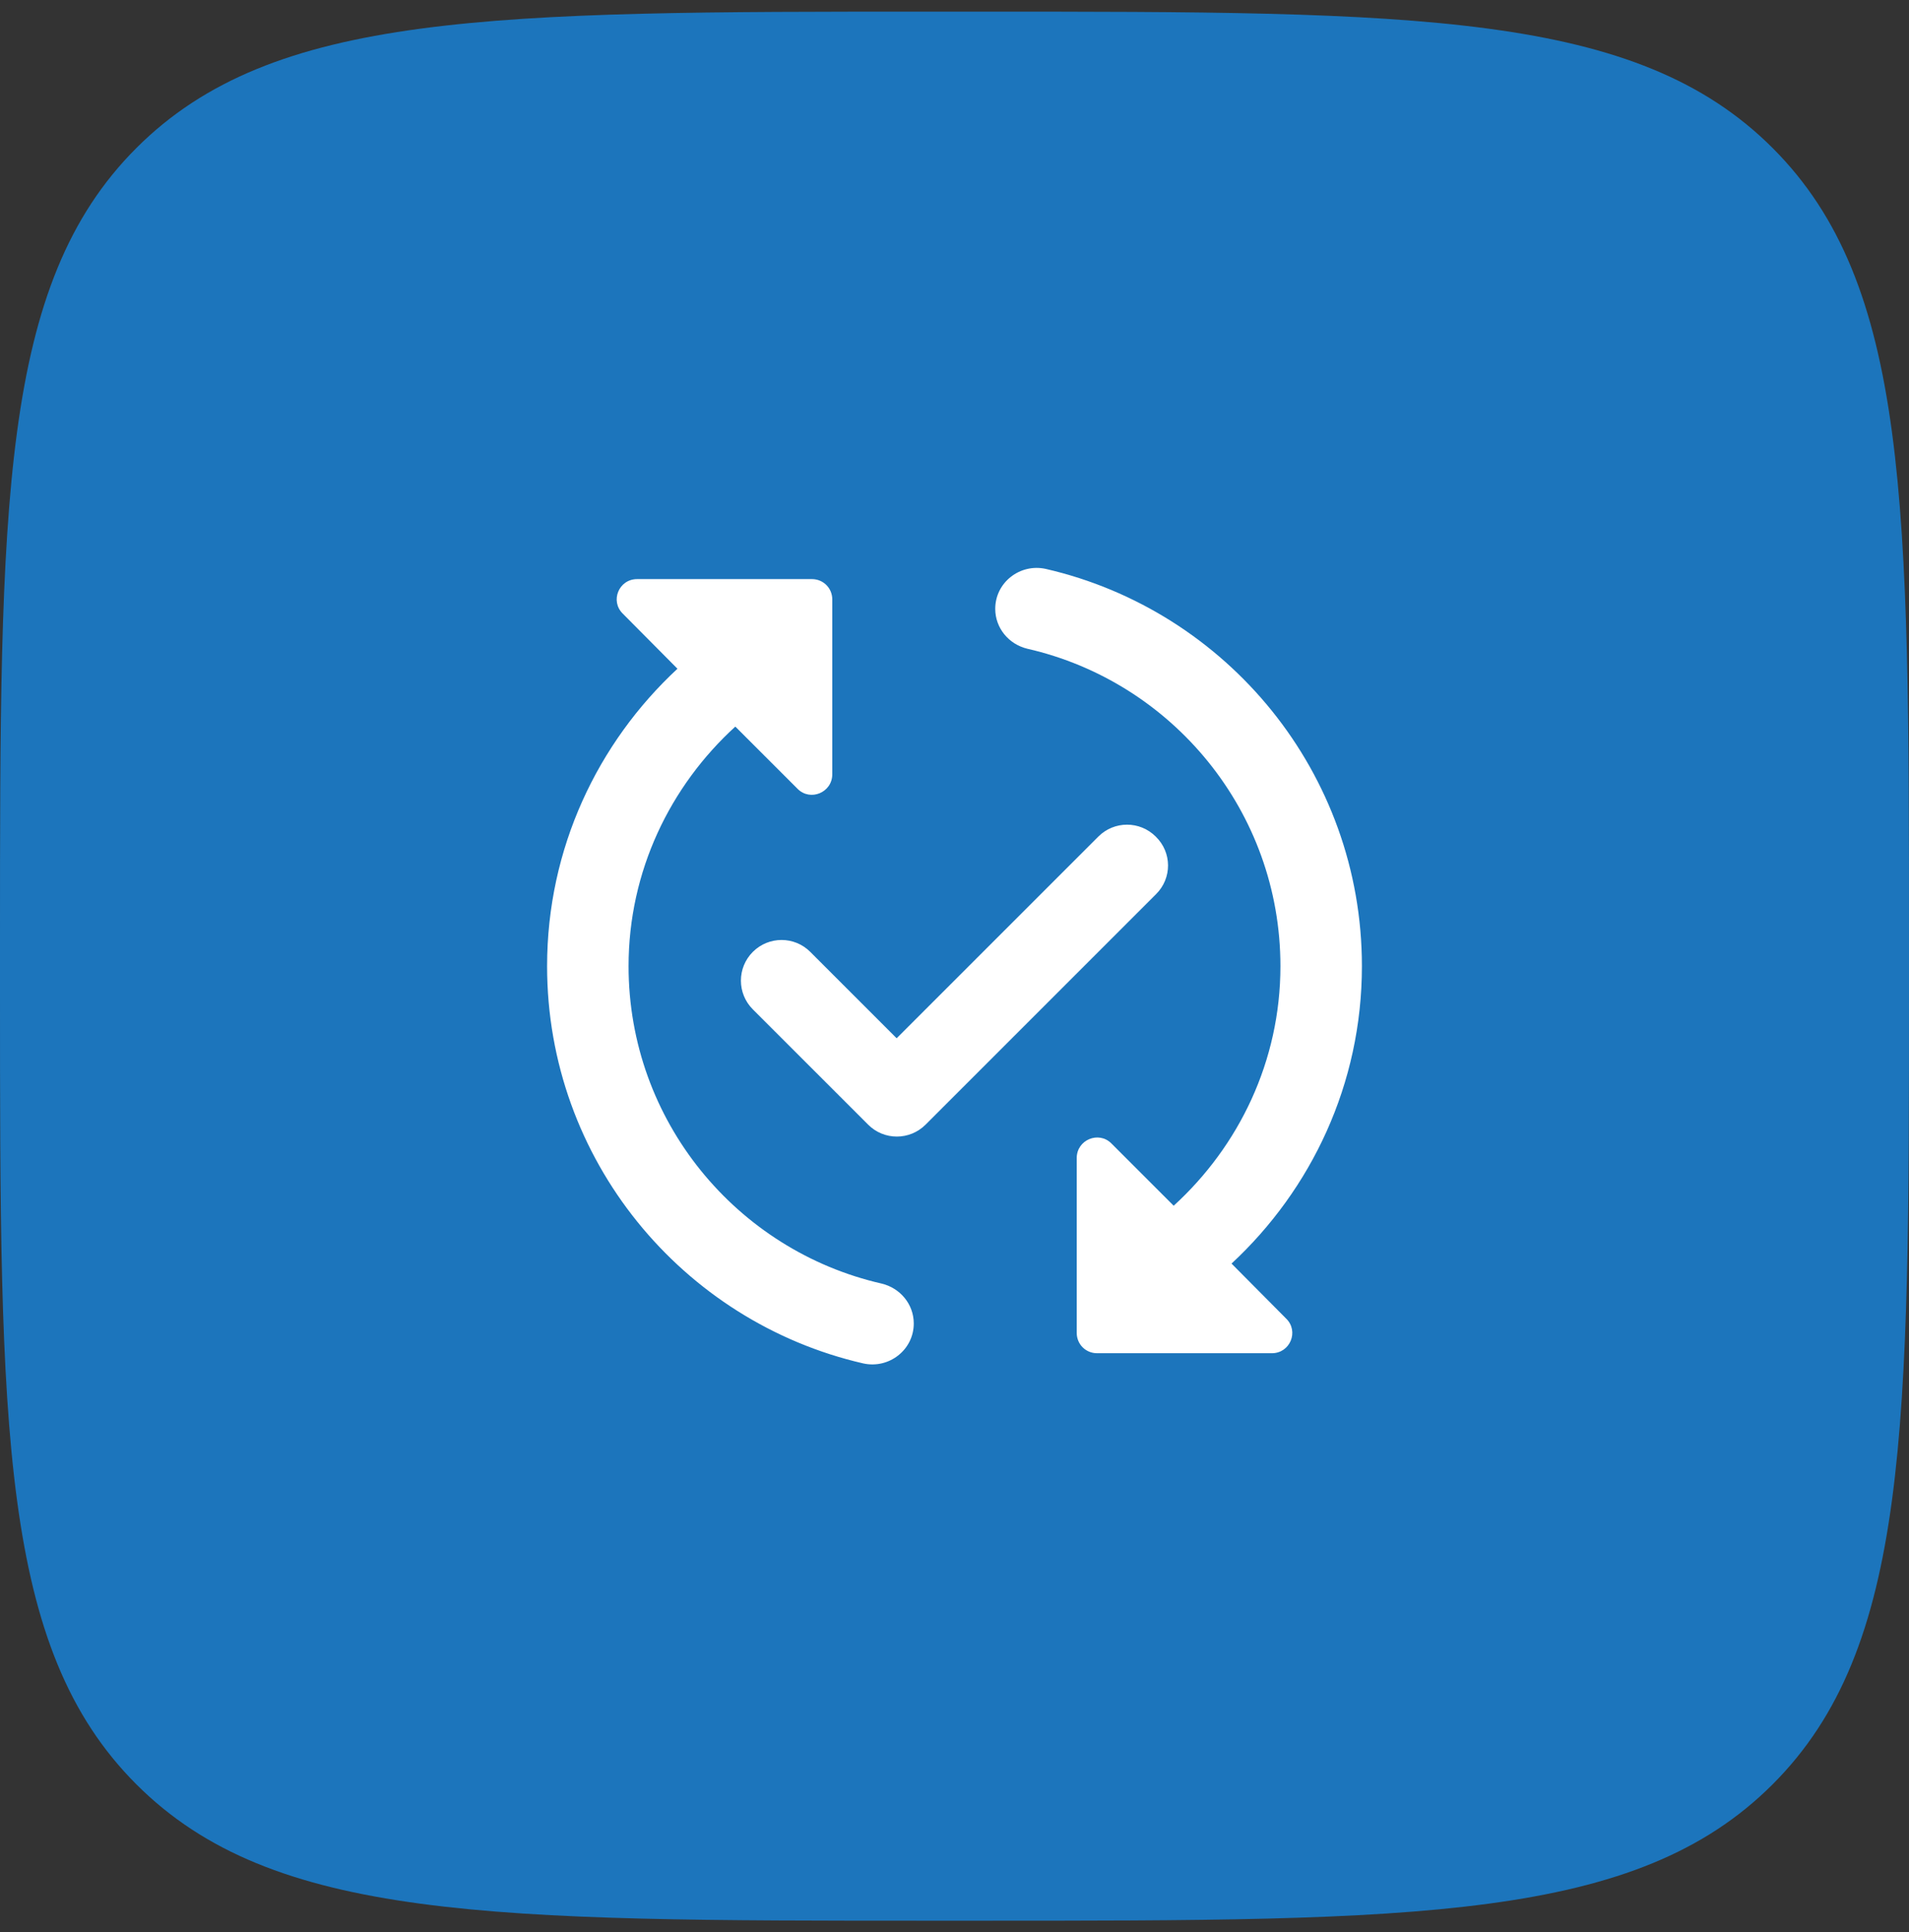
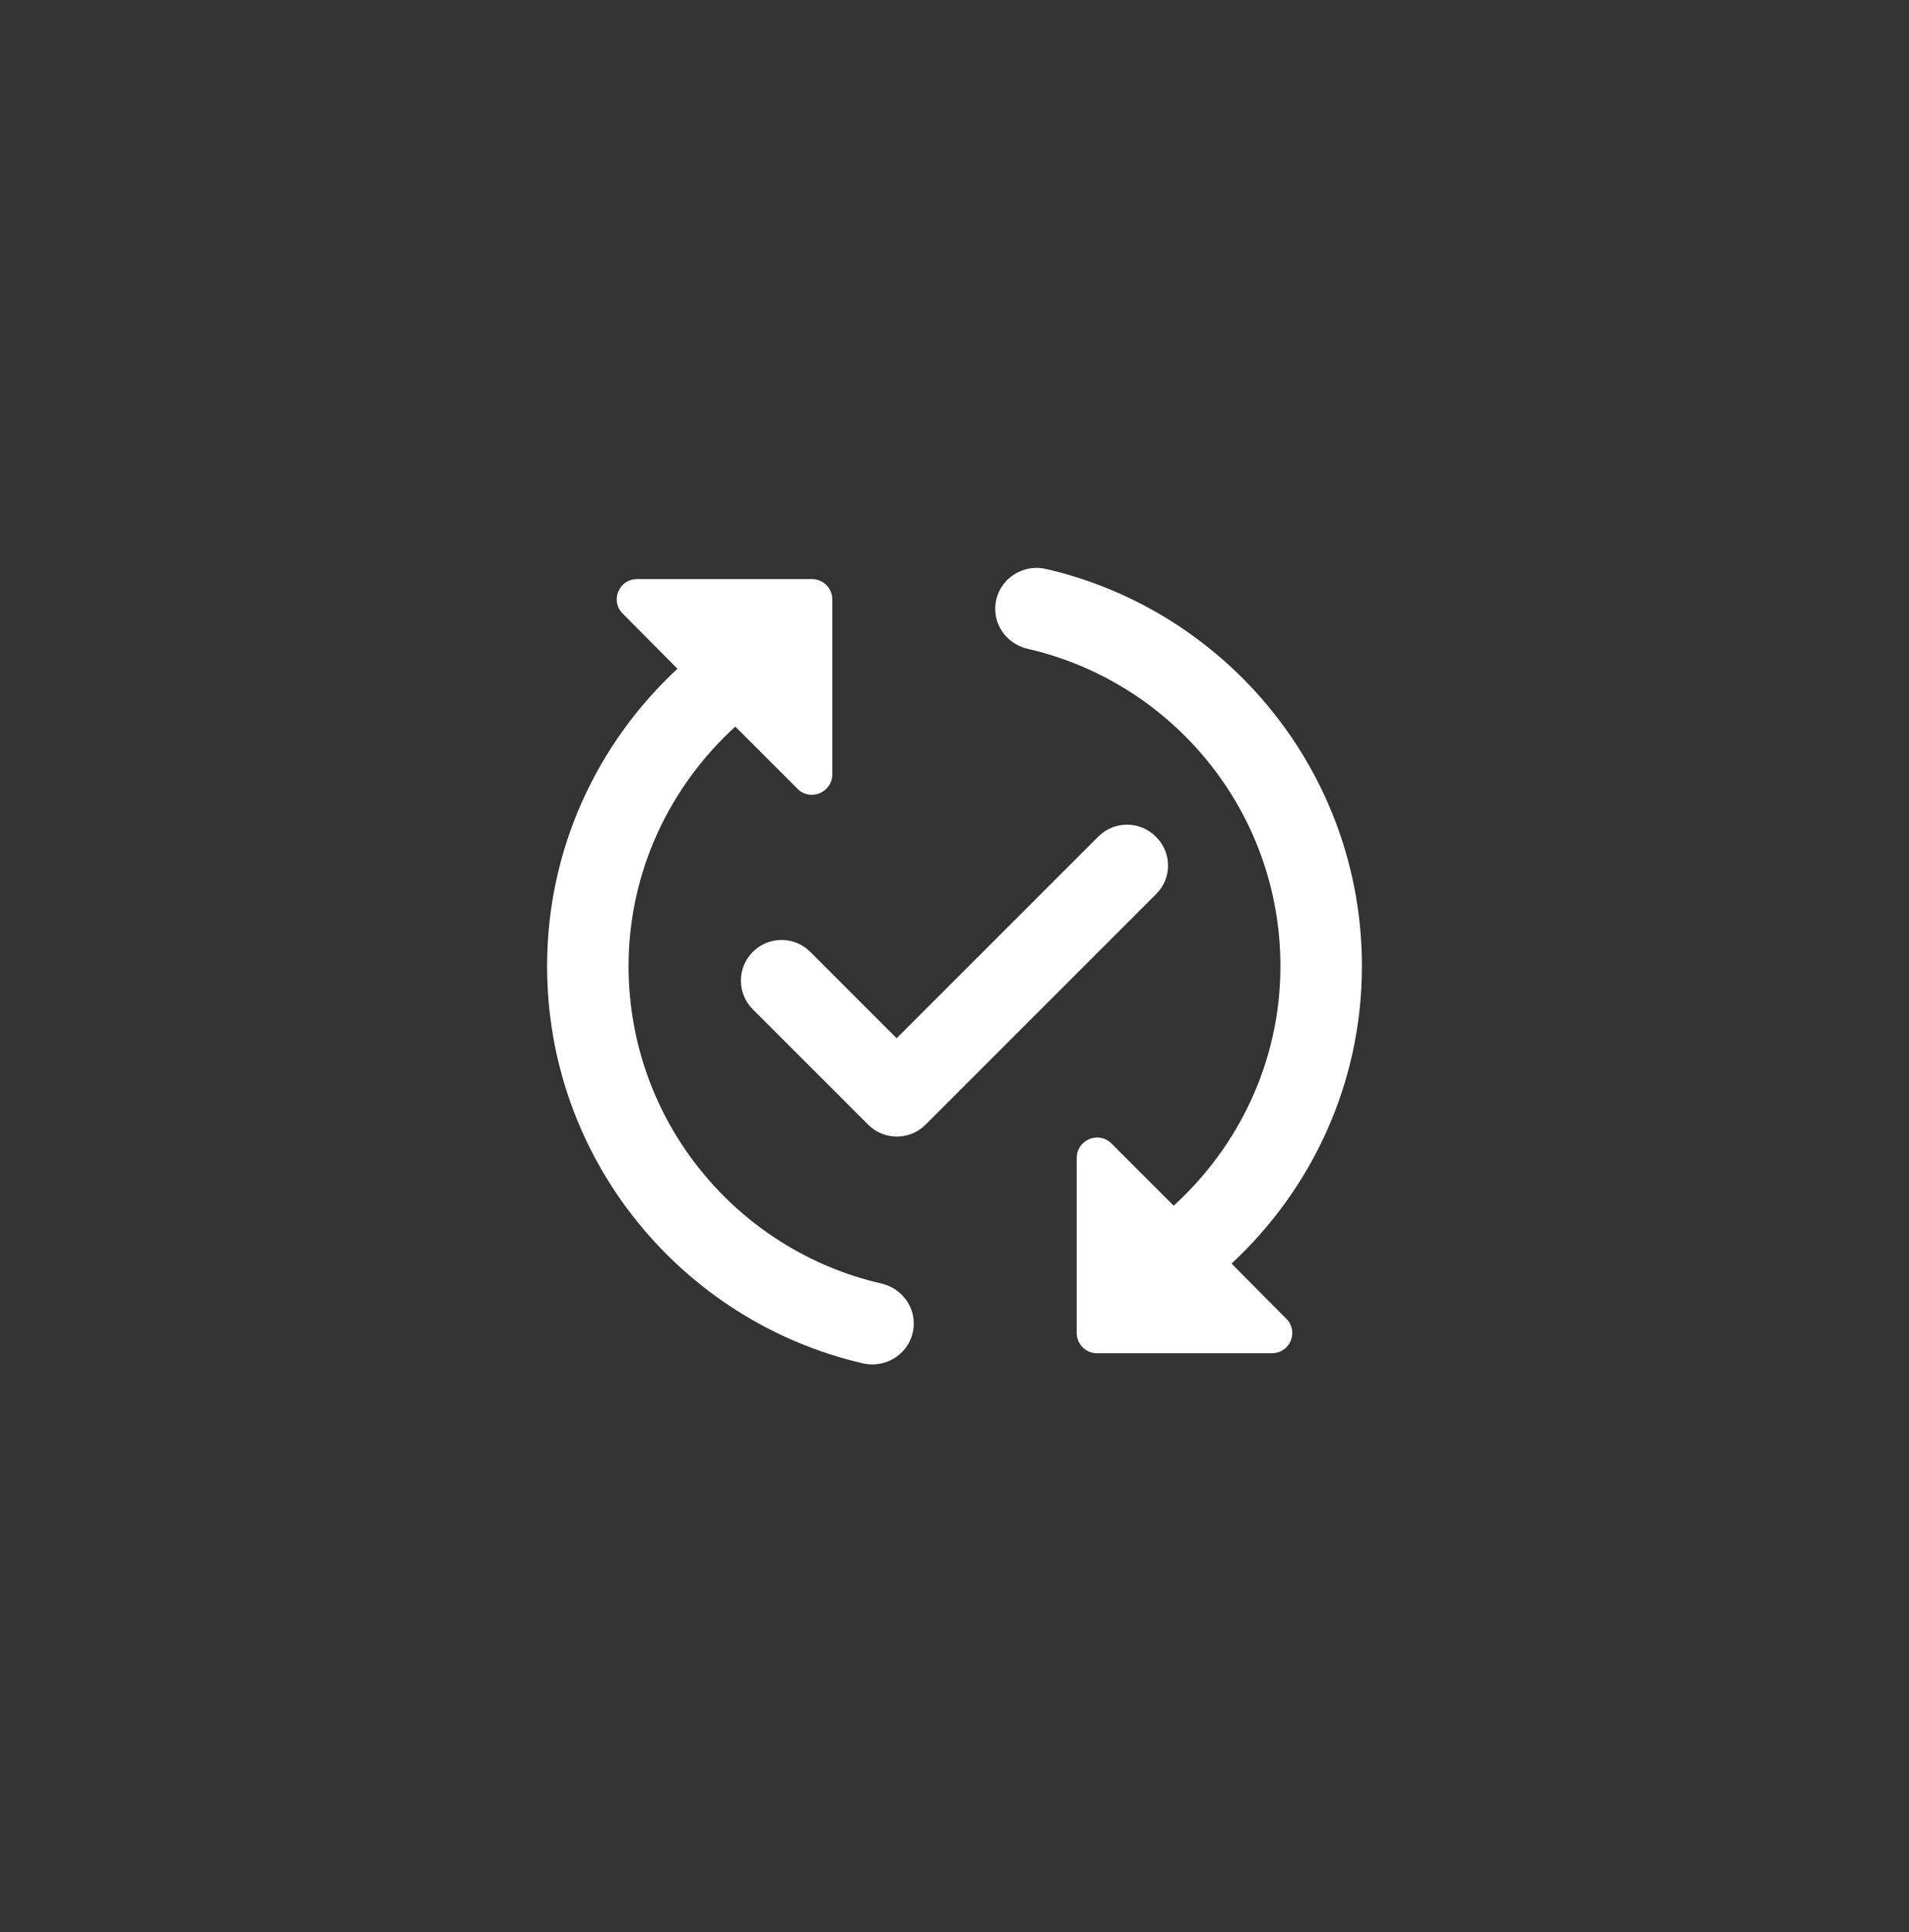
<svg xmlns="http://www.w3.org/2000/svg" width="82" height="83" viewBox="0 0 82 83" fill="none">
  <rect x="0" y="0" width="82" height="83" fill="#333333" stroke="none" />
-   <path d="M0 40.5C0 21.644 0 12.216 5.858 6.358C11.716 0.5 21.144 0.5 40 0.5H42C60.856 0.5 70.284 0.5 76.142 6.358C82 12.216 82 21.644 82 40.5V42.5C82 61.356 82 70.784 76.142 76.642C70.284 82.5 60.856 82.5 42 82.5H40C21.144 82.5 11.716 82.5 5.858 76.642C0 70.784 0 61.356 0 42.5V40.5Z" fill="#1C75BC" />
  <path d="M49.663 38.401L39.758 48.306C39.075 48.989 37.972 48.989 37.29 48.306L32.337 43.354C31.655 42.671 31.655 41.569 32.337 40.886C33.02 40.204 34.123 40.204 34.805 40.886L38.515 44.596L47.178 35.934C47.86 35.251 48.962 35.251 49.645 35.934C50.345 36.616 50.345 37.719 49.663 38.401ZM27 41.499C27 37.421 28.785 33.764 31.585 31.209L34.263 33.886C34.805 34.429 35.75 34.044 35.75 33.257V25.749C35.75 25.259 35.365 24.874 34.875 24.874H27.367C26.58 24.874 26.195 25.819 26.755 26.361L29.1 28.724C25.67 31.909 23.5 36.441 23.5 41.499C23.5 49.811 29.31 56.776 37.08 58.562C38.182 58.806 39.25 57.984 39.25 56.846C39.25 56.024 38.672 55.324 37.867 55.132C31.655 53.714 27 48.149 27 41.499ZM58.5 41.499C58.5 33.187 52.69 26.221 44.92 24.436C43.818 24.192 42.75 25.014 42.75 26.151C42.75 26.974 43.328 27.674 44.133 27.866C50.345 29.284 55 34.849 55 41.499C55 45.576 53.215 49.234 50.415 51.789L47.737 49.111C47.195 48.569 46.25 48.954 46.25 49.741V57.249C46.25 57.739 46.635 58.124 47.125 58.124H54.633C55.42 58.124 55.805 57.179 55.245 56.636L52.9 54.274C56.33 51.089 58.5 46.556 58.5 41.499Z" fill="white" />
</svg>